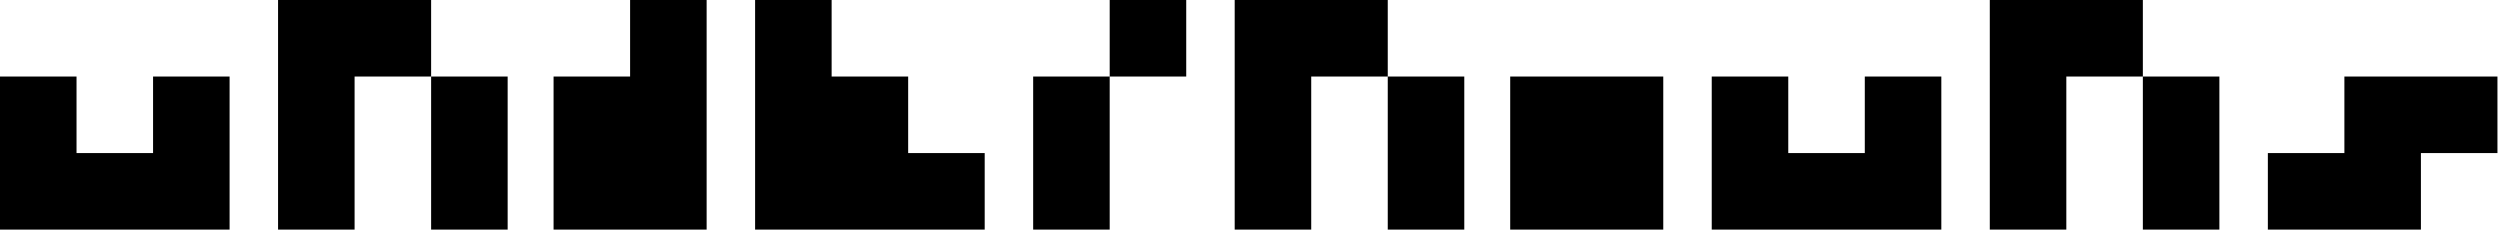
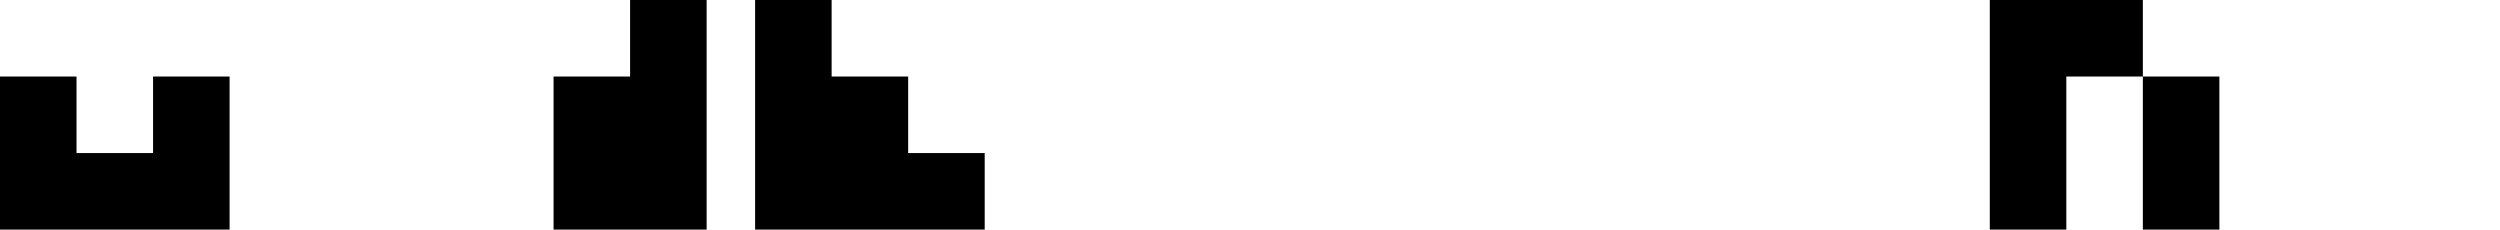
<svg xmlns="http://www.w3.org/2000/svg" version="1.1" viewBox="0 0 98 9">
  <g>
    <g id="Layer_1">
      <g>
        <path d="M9,3v6H0V3h3v3h3v-3h3Z" />
-         <path d="M16.9,0v3h-3v6h-3V0h6ZM16.9,9V3h3v6h-3Z" />
        <path d="M27.7,0v9h-6V3h3V0h3Z" />
        <path d="M38.6,6v3h-9V0h3v3h3v3h3Z" />
-         <path d="M40.5,9V3h3v6h-3ZM43.5,3V0h3v3h-3Z" />
-         <path d="M54.4,0v3h-3v6h-3V0h6ZM54.4,9V3h3v6h-3Z" />
-         <path d="M59.2,9V3h6v6h-6Z" />
-         <path d="M76.1,3v6h-9V3h3v3h3v-3h3Z" />
+         <path d="M59.2,9V3v6h-6Z" />
        <path d="M84,0v3h-3v6h-3V0h6ZM84,9V3h3v6h-3Z" />
-         <path d="M97.9,3v3h-3v3h-6v-3h3v-3h6Z" />
      </g>
    </g>
  </g>
</svg>